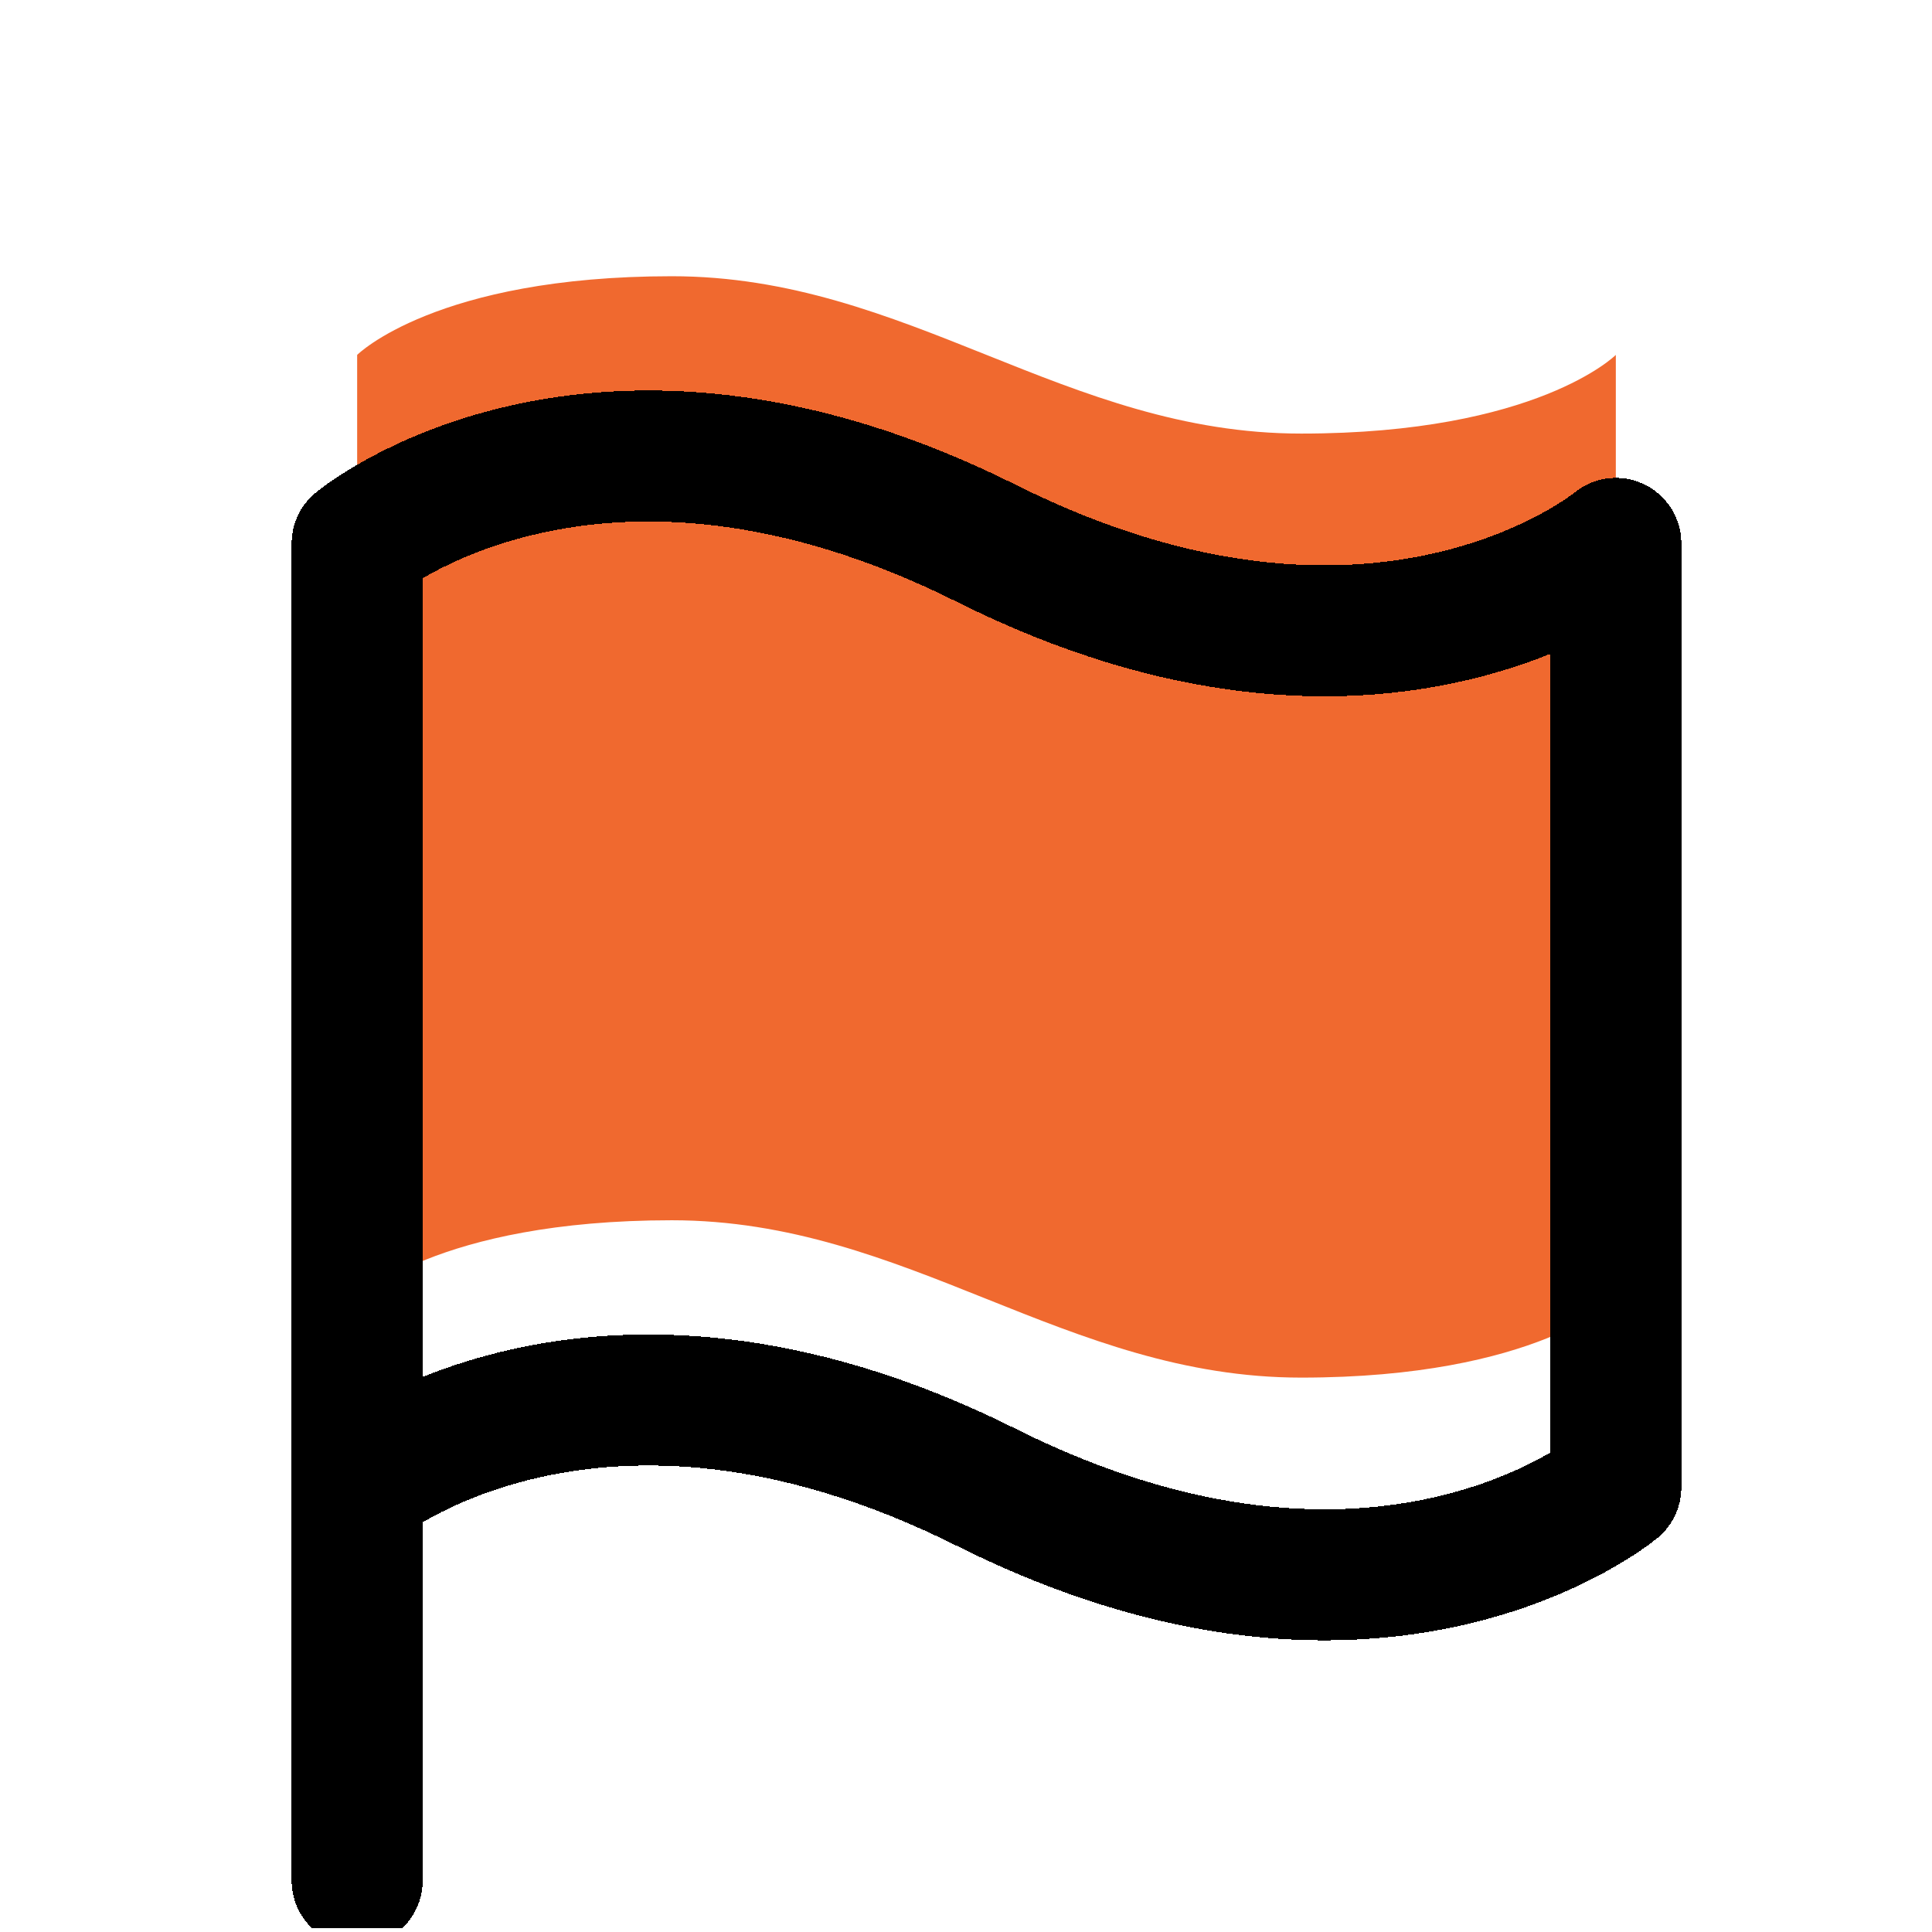
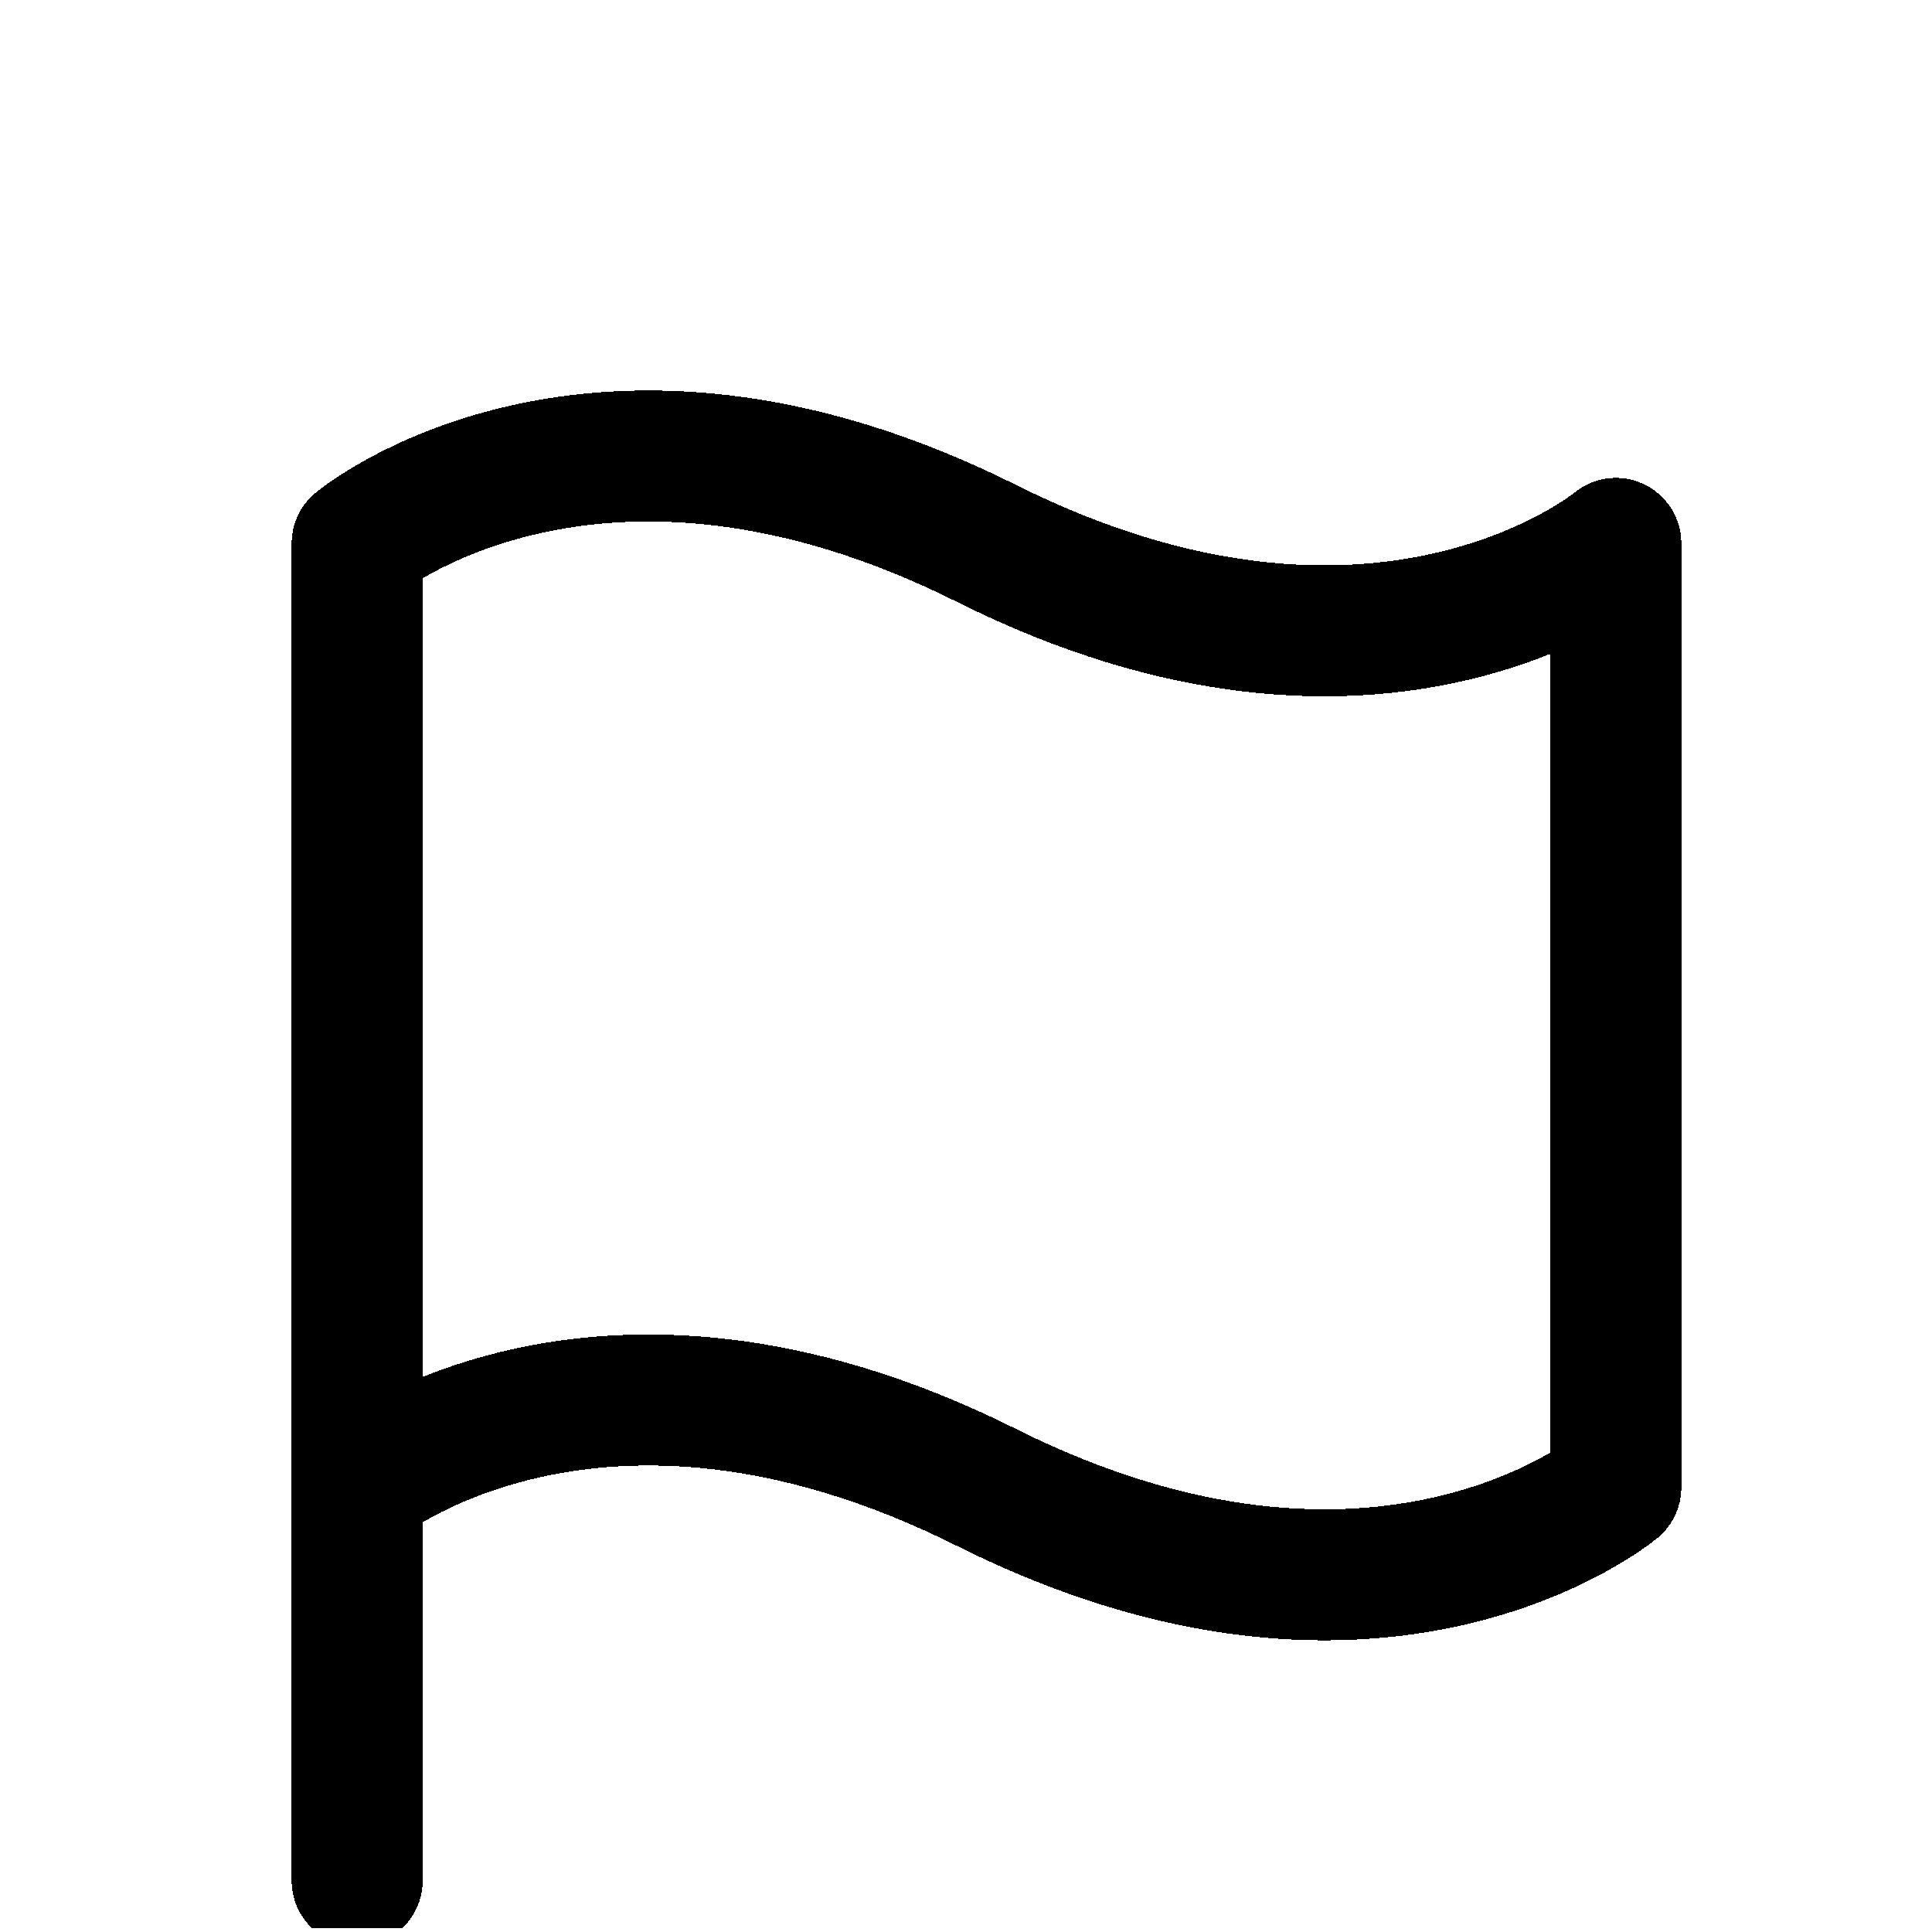
<svg xmlns="http://www.w3.org/2000/svg" width="43" height="43" viewBox="0 0 43 43" fill="none">
  <g clip-path="url(#clip0_144_757)">
-     <path d="M14.953 27.159C9.7 27.159 7.949 28.91 7.949 28.91V7.899C7.949 7.899 9.7 6.148 14.953 6.148C20.205 6.148 23.707 9.65 28.96 9.65C34.212 9.65 35.963 7.899 35.963 7.899V28.91C35.963 28.91 34.212 30.661 28.96 30.661C23.707 30.661 20.205 27.159 14.953 27.159Z" fill="#F0692F" />
    <g filter="url(#filter0_d_144_757)">
      <path d="M7.949 37.859V29.105M7.949 29.105V8.094C7.949 8.094 13.202 3.717 21.956 8.094C30.711 12.471 35.963 8.094 35.963 8.094V29.105C35.963 29.105 30.711 33.482 21.956 29.105C13.202 24.727 7.949 29.105 7.949 29.105Z" stroke="black" stroke-width="2.916" stroke-linecap="round" stroke-linejoin="round" shape-rendering="crispEdges" />
    </g>
  </g>
  <defs>
    <filter id="filter0_d_144_757" x="2.491" y="4.69" width="38.93" height="42.627" filterUnits="userSpaceOnUse" color-interpolation-filters="sRGB">
      <feFlood flood-opacity="0" result="BackgroundImageFix" />
      <feColorMatrix in="SourceAlpha" type="matrix" values="0 0 0 0 0 0 0 0 0 0 0 0 0 0 0 0 0 0 127 0" result="hardAlpha" />
      <feOffset dy="4" />
      <feGaussianBlur stdDeviation="2" />
      <feComposite in2="hardAlpha" operator="out" />
      <feColorMatrix type="matrix" values="0 0 0 0 0 0 0 0 0 0 0 0 0 0 0 0 0 0 0.25 0" />
      <feBlend mode="normal" in2="BackgroundImageFix" result="effect1_dropShadow_144_757" />
      <feBlend mode="normal" in="SourceGraphic" in2="effect1_dropShadow_144_757" result="shape" />
    </filter>
    <clipPath id="clip0_144_757">
      <rect width="42.022" height="42.022" fill="white" transform="translate(0.945 0.896)" />
    </clipPath>
  </defs>
</svg>